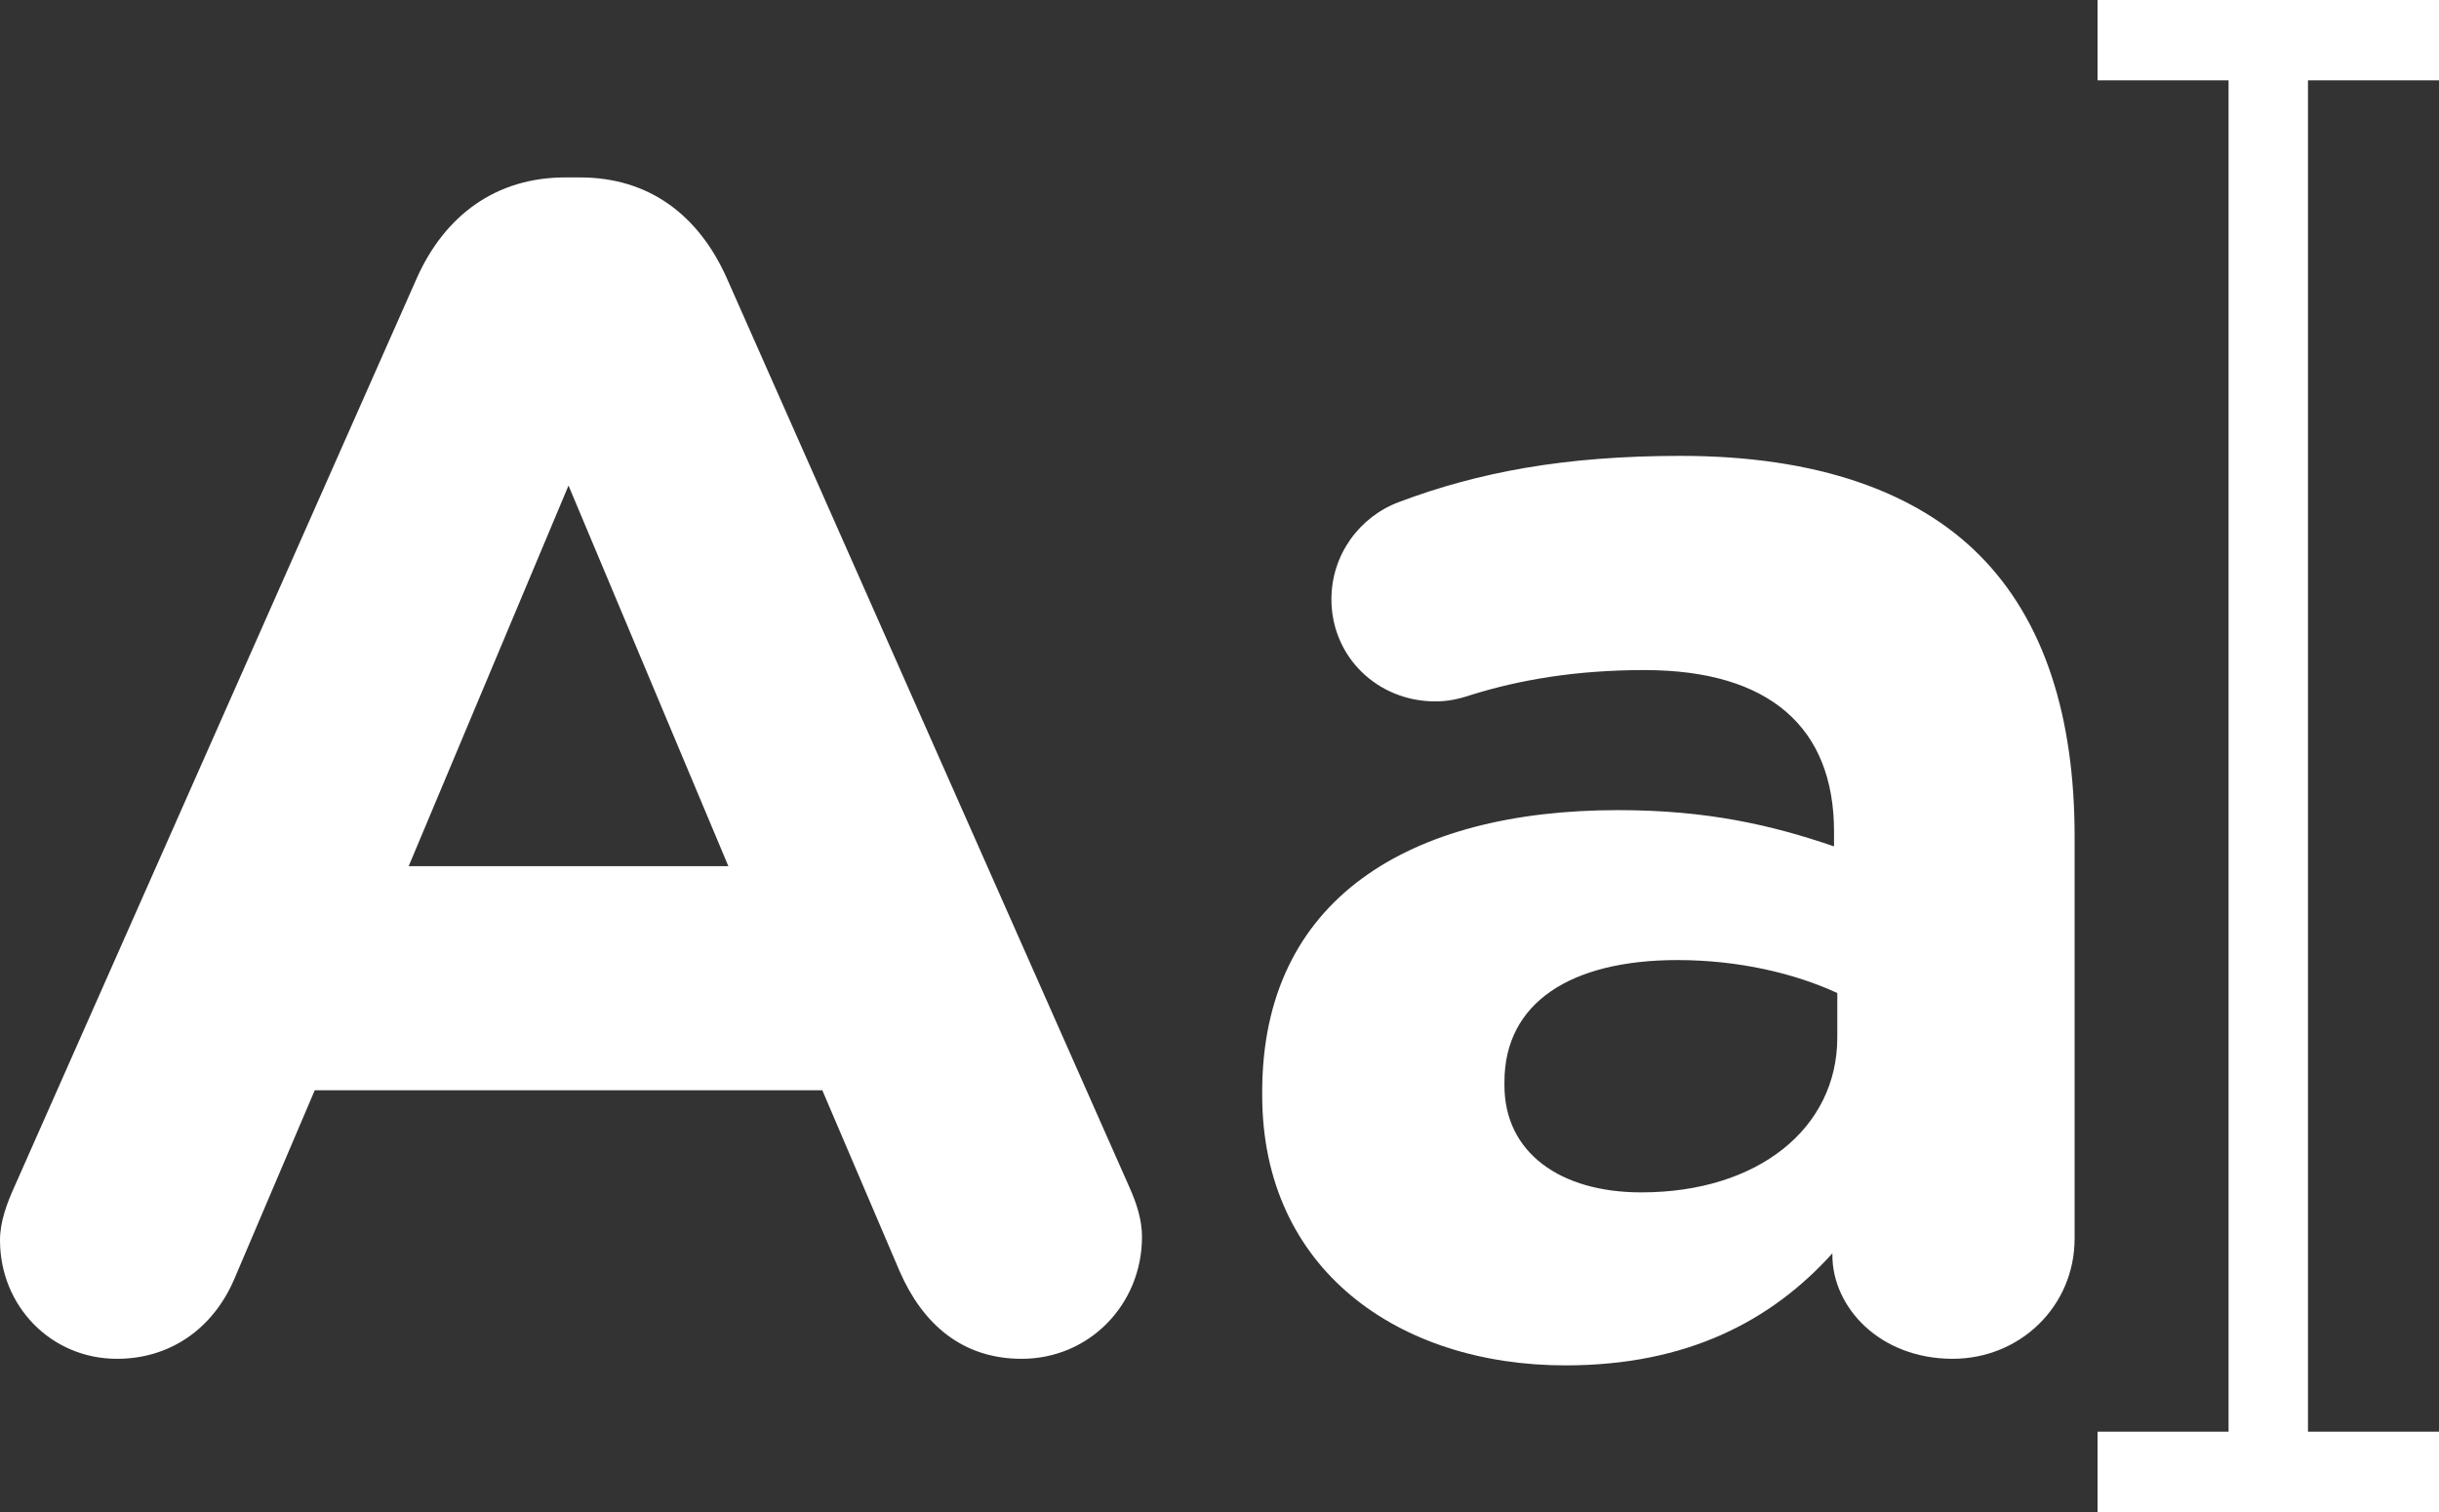
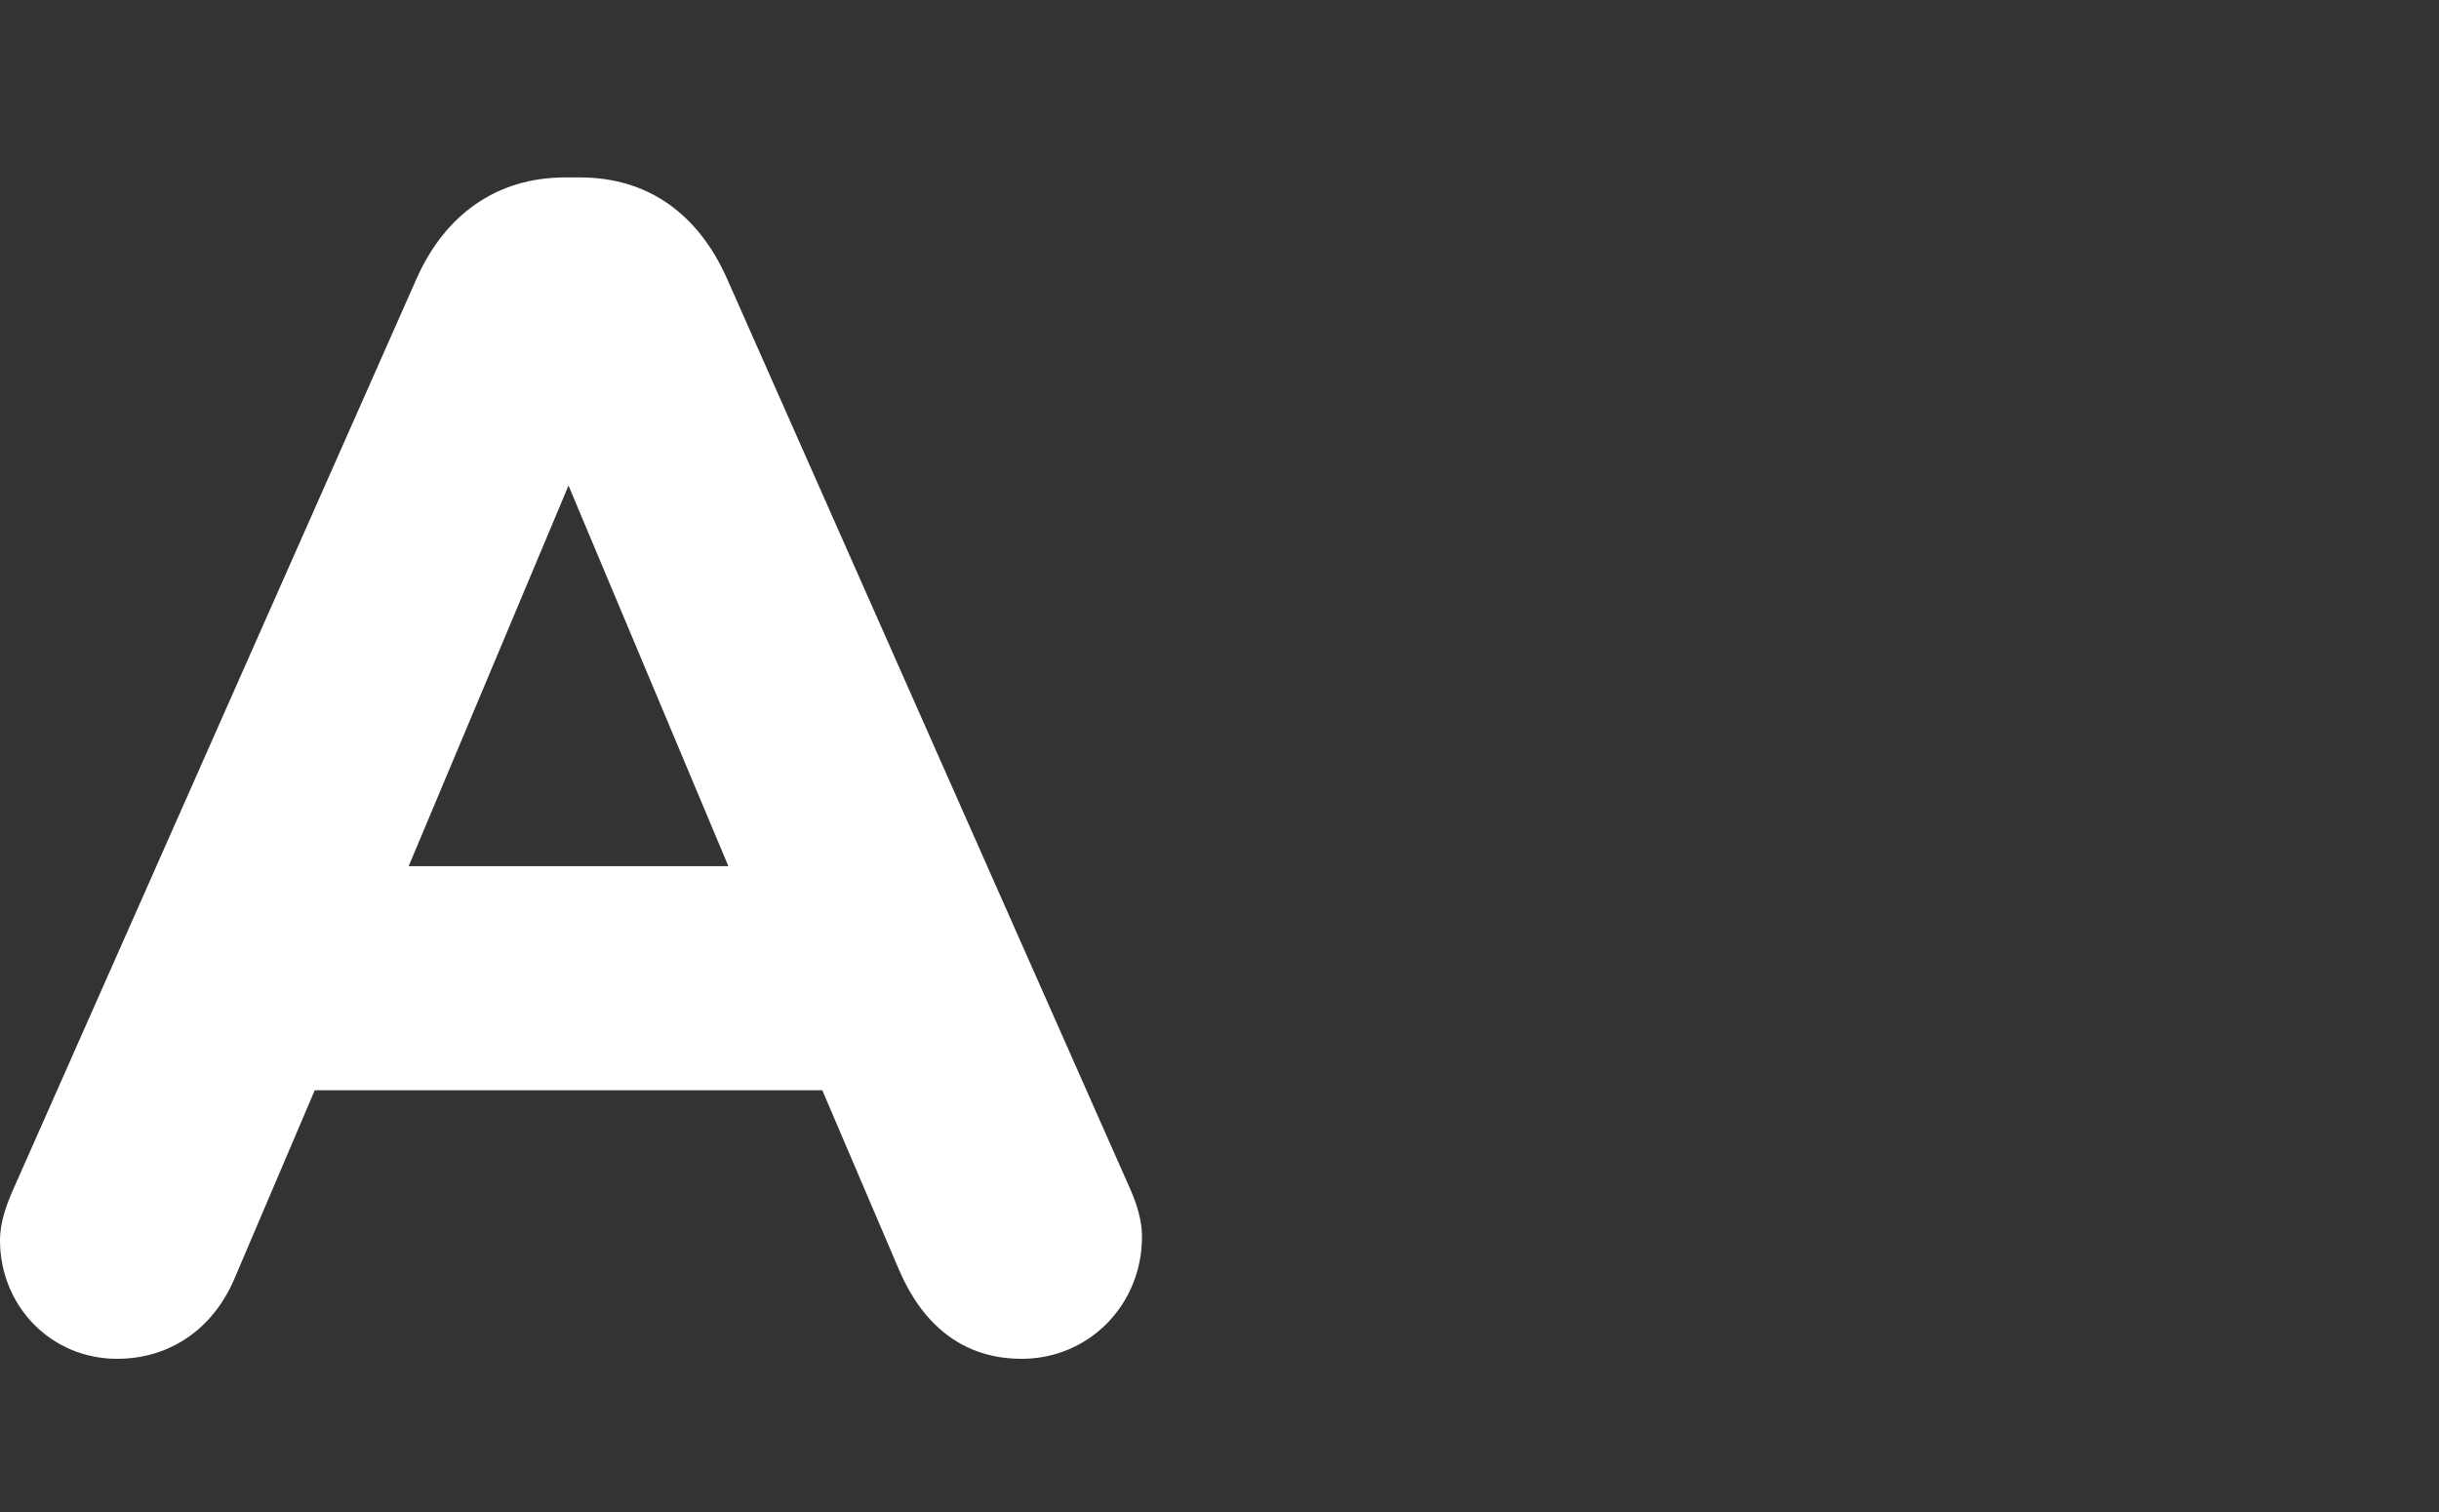
<svg xmlns="http://www.w3.org/2000/svg" width="150" height="93" viewBox="0 0 150 93" fill="none">
  <rect x="0" y="0" width="150" height="93" fill="#333333" stroke="none" />
-   <path d="M150 4.94V0H129V4.94H137.058V88.061H129V93H150V88.061H141.942V4.94H150Z" fill="white" />
  <path d="M0.912 72.936L25.639 17.095C27.363 13.244 30.504 10.913 34.762 10.913H35.674C39.929 10.913 42.97 13.244 44.692 17.095L69.421 72.936C69.928 74.051 70.233 75.064 70.233 76.078C70.233 80.233 66.989 83.578 62.834 83.578C59.186 83.578 56.753 81.45 55.334 78.206L50.572 67.059H19.357L14.391 78.713C13.073 81.753 10.439 83.578 7.196 83.578C3.141 83.578 0 80.335 0 76.281C0 75.166 0.405 74.051 0.912 72.936ZM44.795 53.276L34.964 29.865L25.134 53.276H44.795Z" fill="white" />
-   <path d="M77.626 67.362V67.159C77.626 55.302 86.646 49.829 99.517 49.829C104.99 49.829 108.943 50.741 112.794 52.059V51.147C112.794 44.762 108.841 41.215 101.139 41.215C96.882 41.215 93.436 41.823 90.498 42.736C89.586 43.039 88.977 43.141 88.267 43.141C84.721 43.141 81.883 40.404 81.883 36.858C81.883 34.121 83.606 31.79 86.037 30.878C90.902 29.053 96.173 28.04 103.368 28.04C111.779 28.04 117.86 30.27 121.712 34.12C125.766 38.174 127.59 44.154 127.59 51.451V76.179C127.59 80.335 124.245 83.577 120.09 83.577C115.631 83.577 112.692 80.436 112.692 77.192V77.091C108.942 81.246 103.773 83.982 96.274 83.982C86.037 83.983 77.626 78.106 77.626 67.362ZM112.995 63.815V61.079C110.361 59.863 106.915 59.052 103.165 59.052C96.577 59.052 92.524 61.687 92.524 66.551V66.754C92.524 70.909 95.97 73.341 100.935 73.341C108.131 73.341 112.995 69.389 112.995 63.815Z" fill="white" />
</svg>